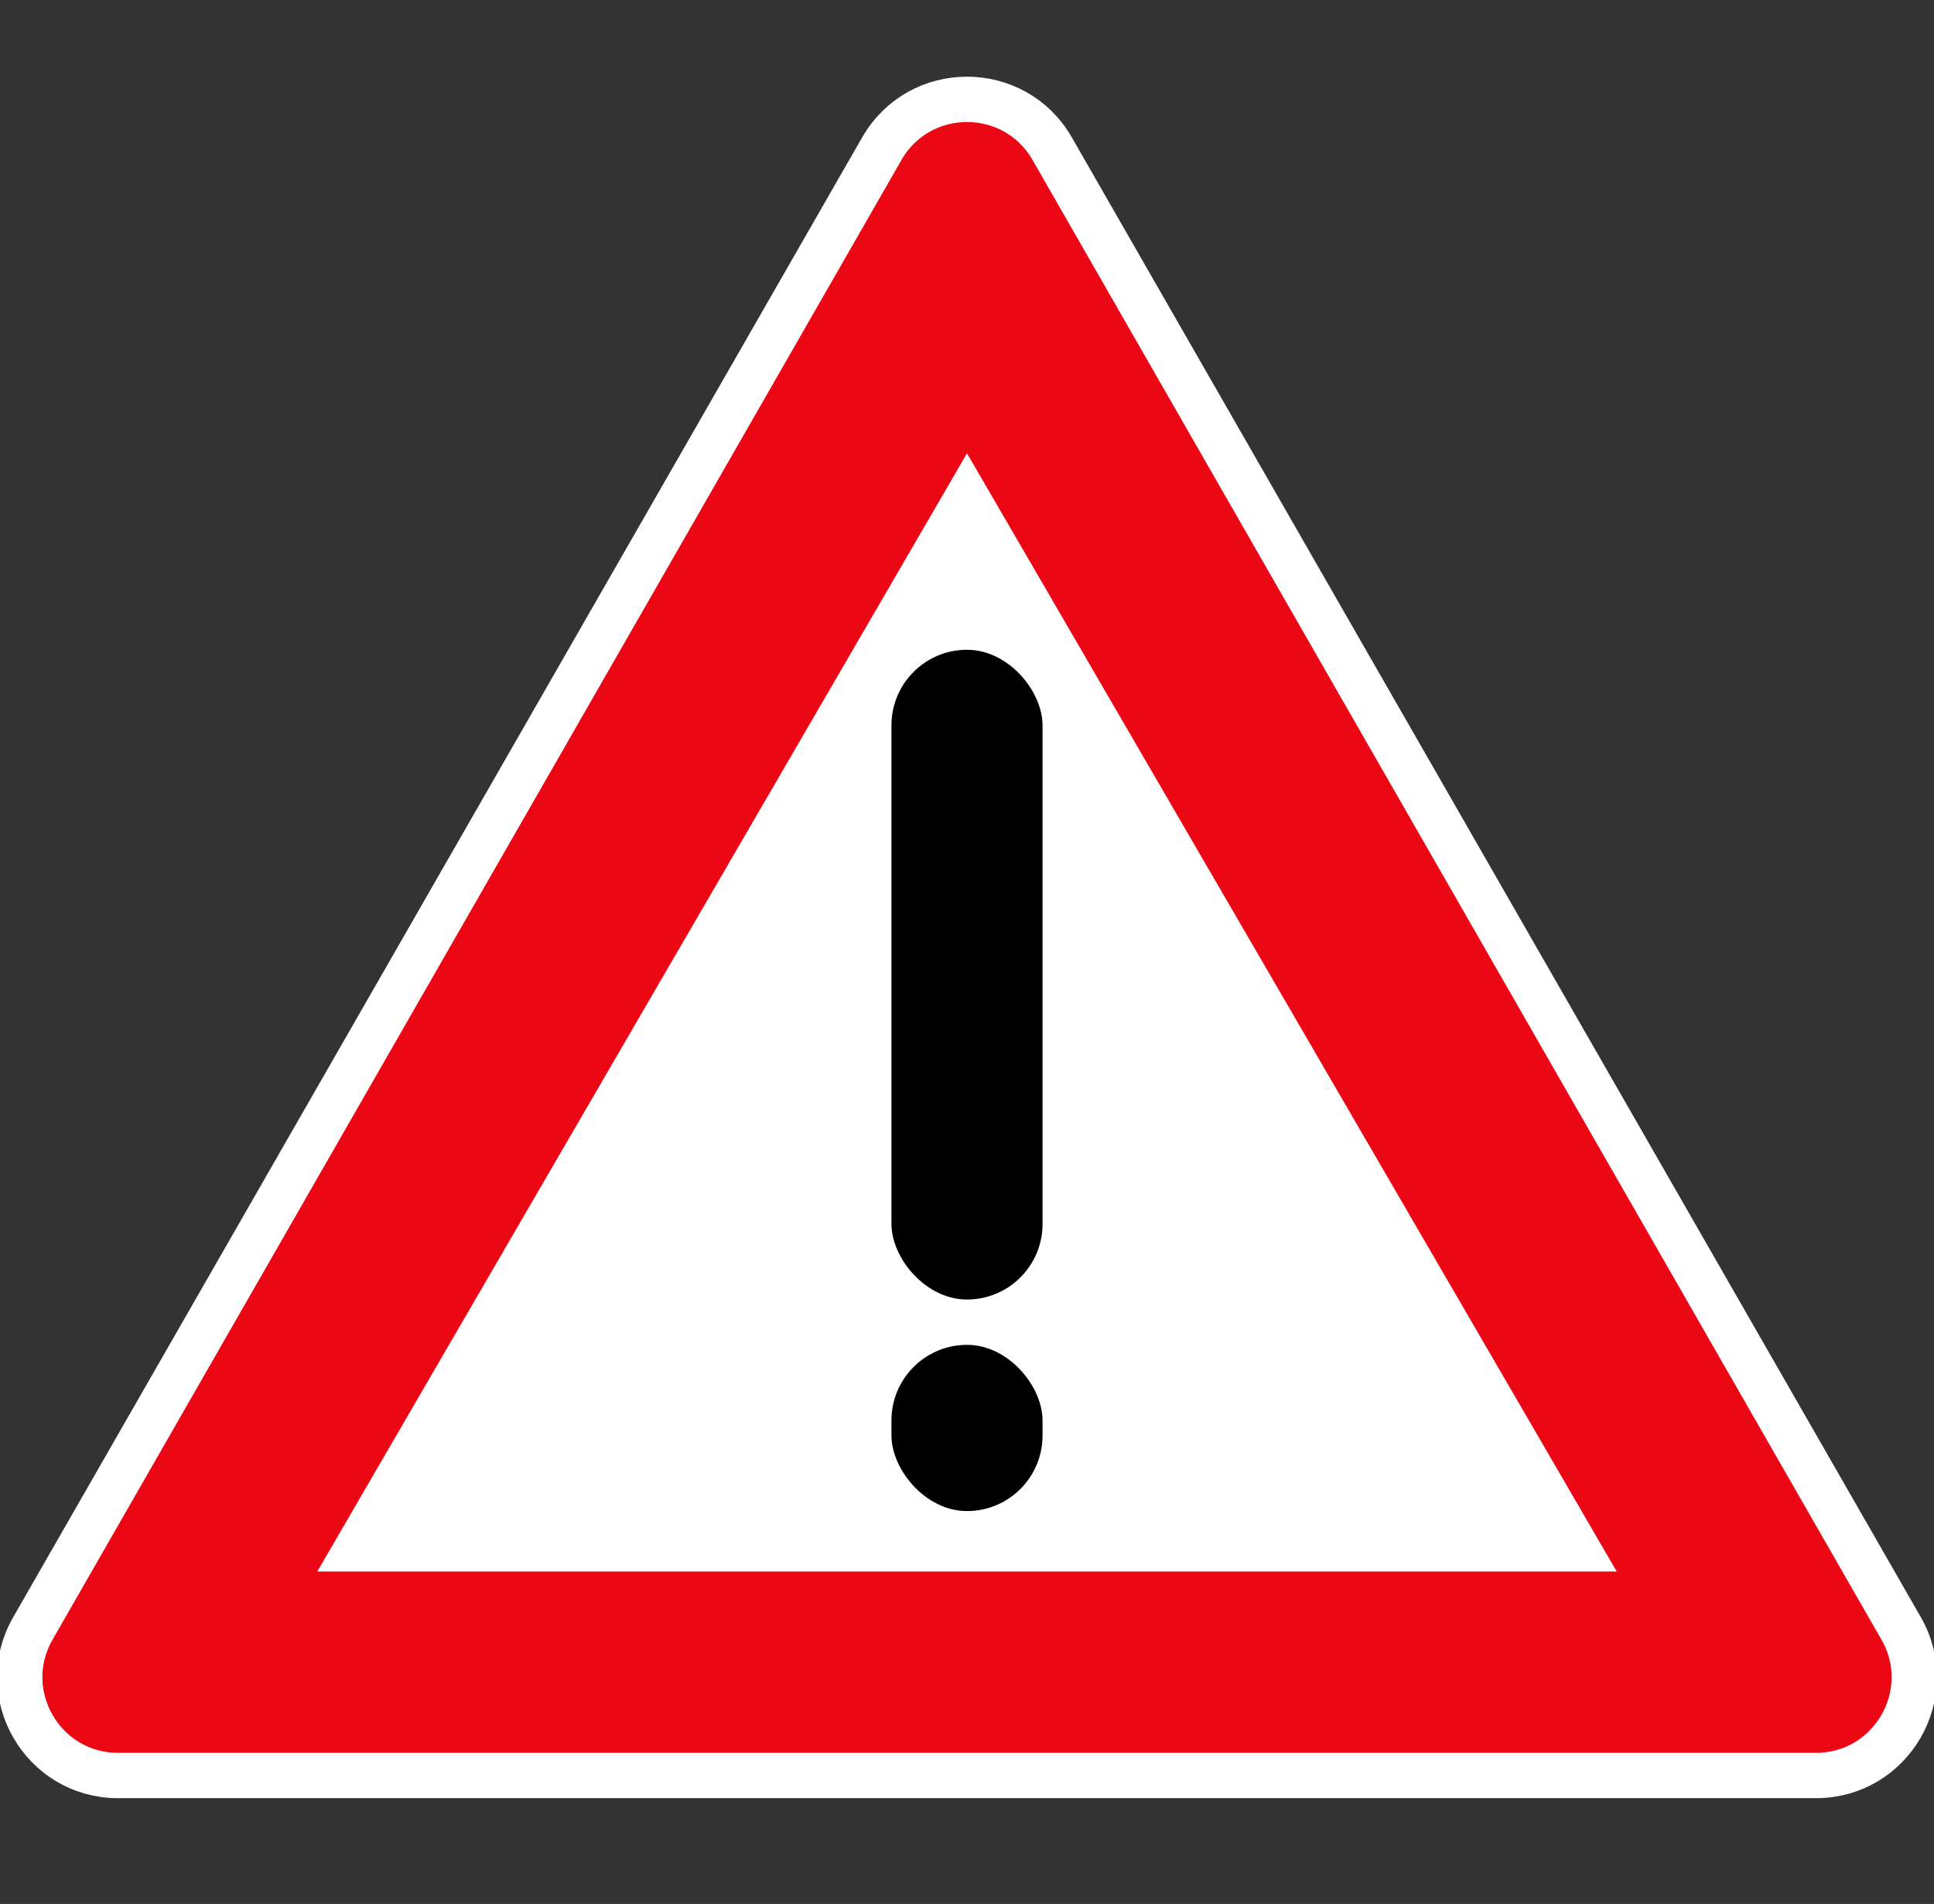
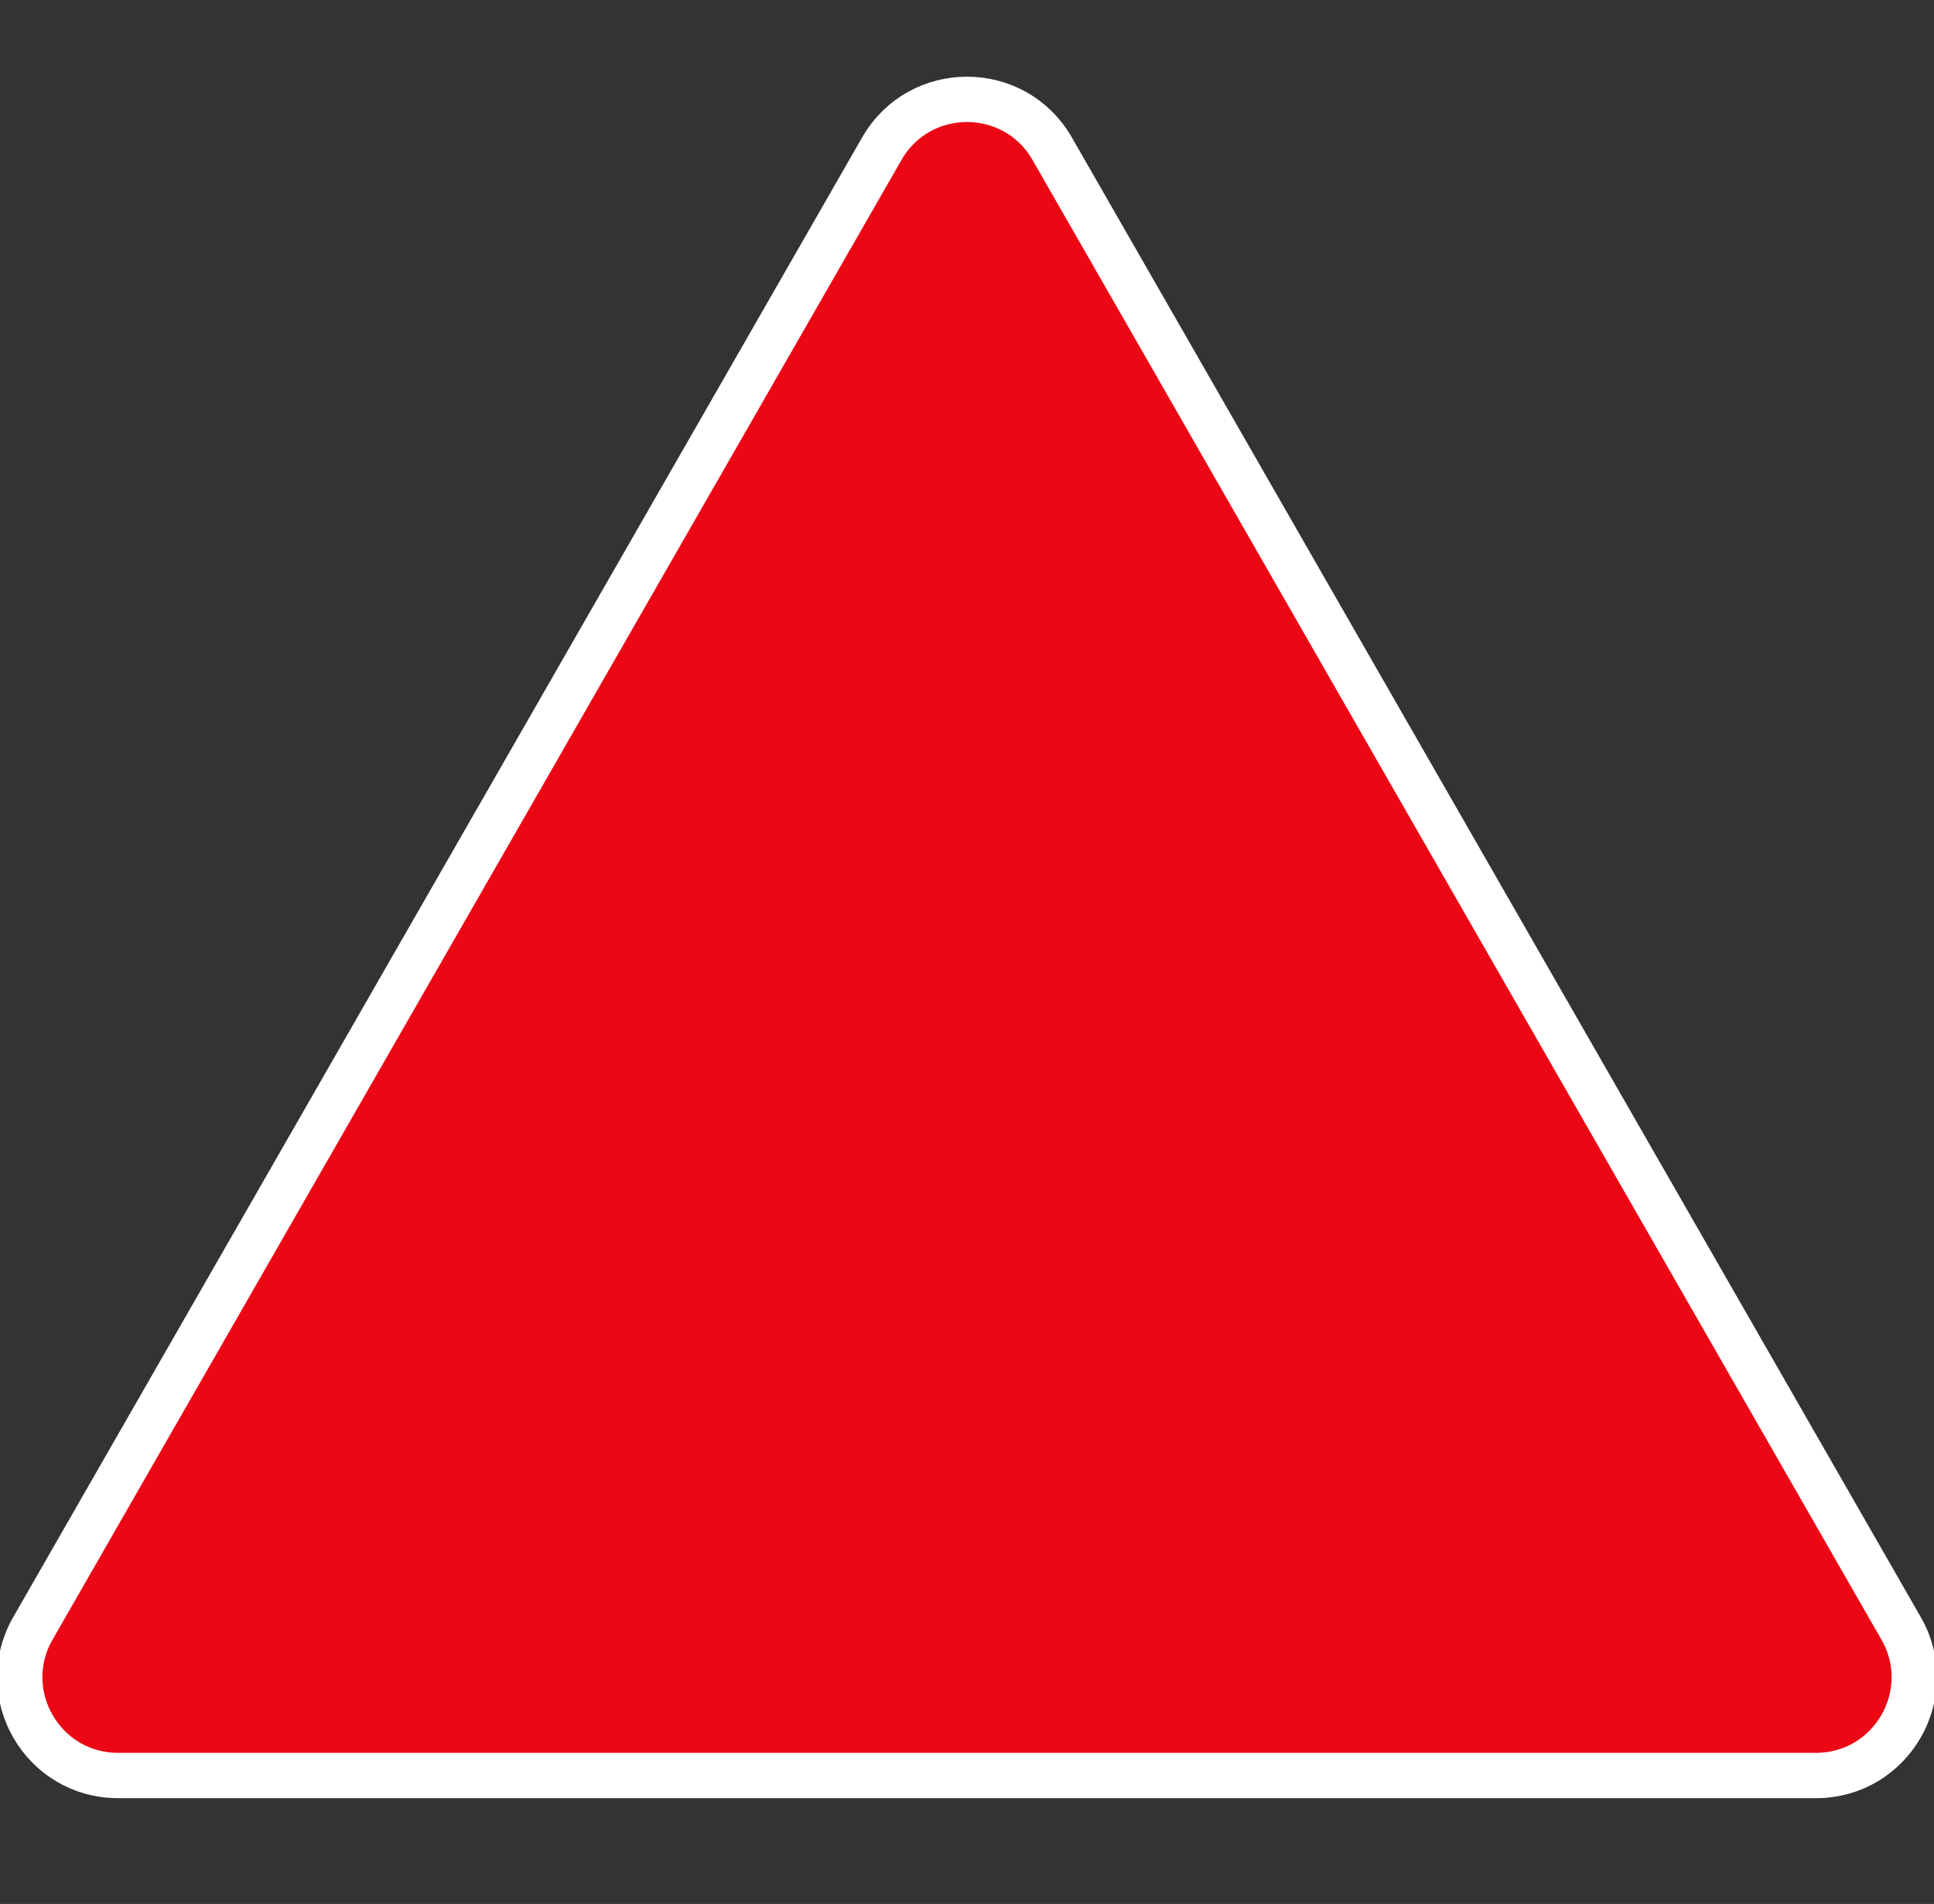
<svg xmlns="http://www.w3.org/2000/svg" width="128" height="126" viewBox="0 0 128 126" fill="none">
  <rect x="0" y="0" width="128" height="126" fill="#333333" stroke="none" />
  <g clip-path="url(#clip0_3416_2)">
    <path d="M58.362 9.84C60.86 5.487 67.14 5.487 69.638 9.84L125.824 107.765C128.311 112.098 125.182 117.5 120.187 117.5H7.813C2.818 117.5 -0.311 112.098 2.176 107.765L58.362 9.84Z" fill="#EC0715" stroke="white" stroke-width="3" />
-     <path d="M64 30L107 104H21L64 30Z" fill="white" />
-     <rect x="59" y="89" width="10" height="11" rx="5" fill="black" />
-     <rect x="59" y="43" width="10" height="43" rx="5" fill="black" />
  </g>
  <defs>
    <clipPath id="clip0_3416_2">
      <rect width="128" height="125.965" fill="white" />
    </clipPath>
  </defs>
</svg>